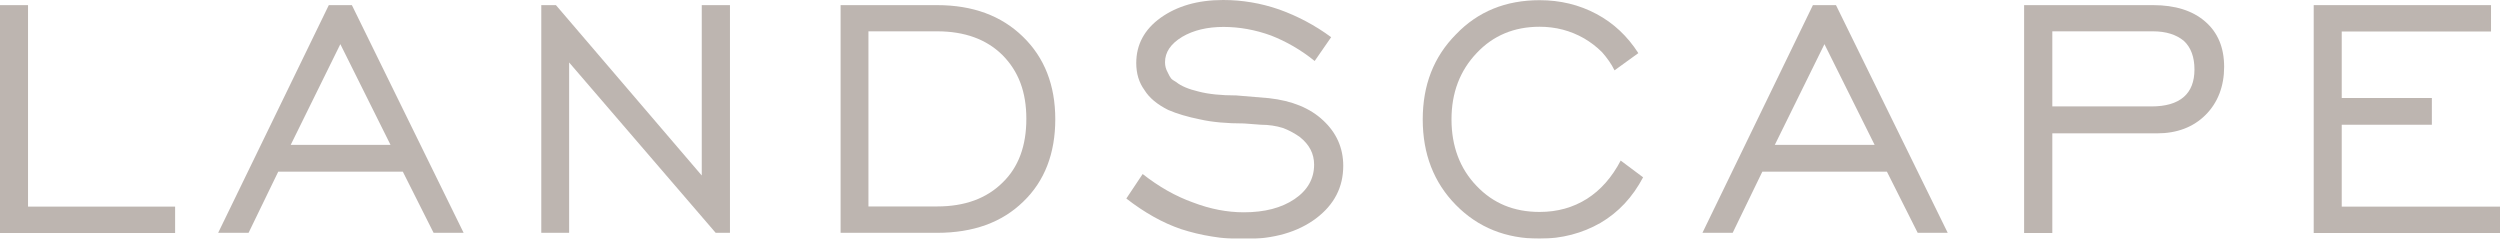
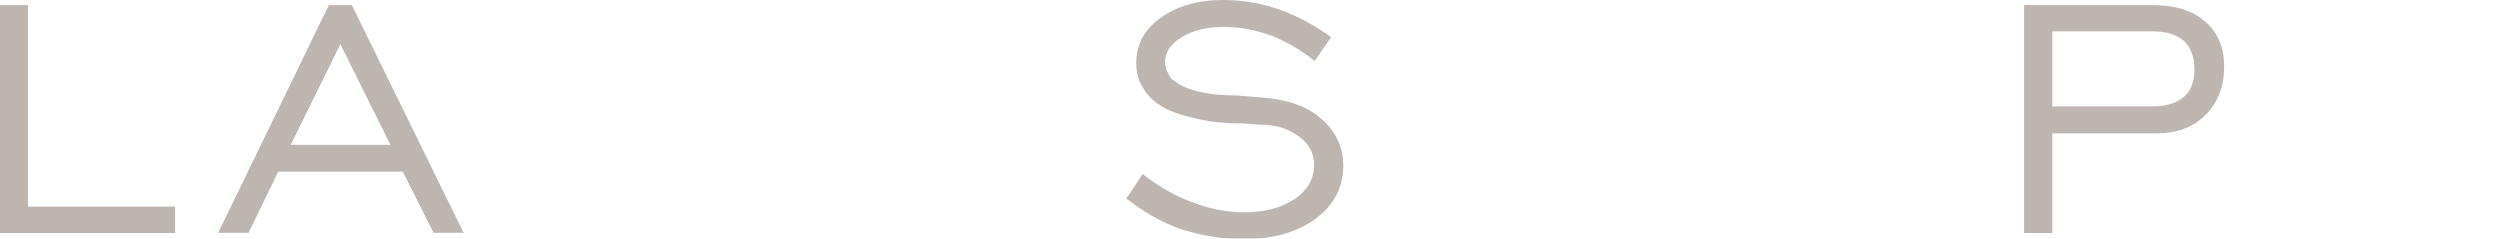
<svg xmlns="http://www.w3.org/2000/svg" id="_レイヤー_2" data-name="レイヤー 2" width="136.48" height="13.03" viewBox="0 0 136.48 13.03">
  <defs>
    <style>
      .cls-1 {
        fill: #7b6b62;
      }

      .cls-2 {
        opacity: .5;
      }
    </style>
  </defs>
  <g id="_レイアウト" data-name="レイアウト">
    <g class="cls-2">
      <g>
        <path class="cls-1" d="M0,12.71V.28h1.53v11h8.03v1.44H0Z" />
        <path class="cls-1" d="M11.91,12.71L17.95.28h1.26l6.1,12.43h-1.64l-1.68-3.34h-6.8l-1.62,3.34h-1.66ZM15.87,7.91h5.45l-2.74-5.5-2.71,5.5Z" />
-         <path class="cls-1" d="M29.55,12.71V.28h.8l7.96,9.3V.28h1.54v12.43h-.78l-8-9.3v9.3h-1.53Z" />
-         <path class="cls-1" d="M51.16.28c1.95,0,3.51.58,4.68,1.72,1.18,1.14,1.77,2.65,1.77,4.51s-.58,3.38-1.75,4.5c-1.16,1.13-2.72,1.7-4.7,1.7h-5.27V.28h5.27ZM51.16,1.71h-3.75v9.56h3.75c1.5,0,2.69-.43,3.57-1.3.87-.84,1.3-2,1.3-3.48s-.43-2.6-1.3-3.48c-.88-.87-2.07-1.3-3.57-1.3Z" />
        <path class="cls-1" d="M61.5,10.82l.88-1.32c.88.69,1.79,1.21,2.74,1.55.94.36,1.87.54,2.78.54,1.14,0,2.06-.24,2.77-.72.71-.48,1.07-1.11,1.07-1.88,0-.6-.26-1.1-.78-1.51-.25-.18-.55-.35-.91-.49-.38-.12-.79-.18-1.21-.18l-.92-.07c-.93,0-1.73-.07-2.4-.22-.69-.14-1.27-.31-1.75-.52-.6-.3-1.03-.66-1.29-1.08-.3-.41-.45-.9-.45-1.48,0-1,.44-1.83,1.33-2.47.9-.64,2.03-.97,3.41-.97,1.04,0,2.06.17,3.07.52,1,.36,1.95.86,2.83,1.51l-.9,1.3c-.74-.6-1.54-1.06-2.38-1.39-.85-.31-1.72-.47-2.6-.47s-1.64.18-2.25.54c-.63.38-.94.84-.94,1.39,0,.2.05.38.14.54.08.17.14.28.19.34.05.06.14.12.28.2.27.22.68.39,1.23.52.54.14,1.22.21,2.05.21l1.79.15c1.25.14,2.24.54,2.96,1.22.72.67,1.09,1.5,1.09,2.47,0,1.17-.49,2.12-1.48,2.87-1,.75-2.31,1.13-3.93,1.13-.6,0-1.19-.04-1.77-.14-.58-.09-1.14-.23-1.67-.4-1-.34-2-.9-2.99-1.67Z" />
-         <path class="cls-1" d="M88.47,8.76l1.23.92c-.57,1.08-1.34,1.91-2.33,2.49-1,.57-2.11.86-3.32.86-1.84,0-3.36-.61-4.57-1.84-1.21-1.23-1.81-2.79-1.81-4.67s.6-3.42,1.82-4.65c1.19-1.24,2.71-1.86,4.56-1.86,1.13,0,2.16.25,3.1.75.94.5,1.7,1.22,2.29,2.14l-1.3.94c-.17-.35-.4-.67-.68-.99-.3-.3-.63-.55-.99-.76-.74-.42-1.54-.63-2.42-.63-1.39,0-2.54.48-3.44,1.44-.91.96-1.37,2.16-1.37,3.62s.46,2.69,1.37,3.63c.9.95,2.04,1.42,3.44,1.42.97,0,1.83-.24,2.59-.72.74-.47,1.36-1.17,1.84-2.09Z" />
-         <path class="cls-1" d="M92.94,12.71L98.97.28h1.26l6.1,12.43h-1.64l-1.68-3.34h-6.8l-1.62,3.34h-1.66ZM96.89,7.91h5.45l-2.74-5.5-2.71,5.5Z" />
        <path class="cls-1" d="M110.5,12.71V.28h7.04c1.21,0,2.16.3,2.85.9.69.6,1.03,1.42,1.03,2.47s-.34,1.95-1.01,2.62c-.67.67-1.56,1.01-2.65,1.01h-5.72v5.44h-1.54ZM112.04,5.81h5.41c.78,0,1.37-.17,1.77-.52.38-.33.58-.83.58-1.5s-.19-1.2-.58-1.56c-.41-.34-.97-.52-1.68-.52h-5.5v4.1Z" />
-         <path class="cls-1" d="M126.31,12.71V.28h9.68v1.44h-8.15v3.63h4.92v1.46h-4.92v4.47h8.64v1.44h-10.17Z" />
      </g>
    </g>
  </g>
</svg>